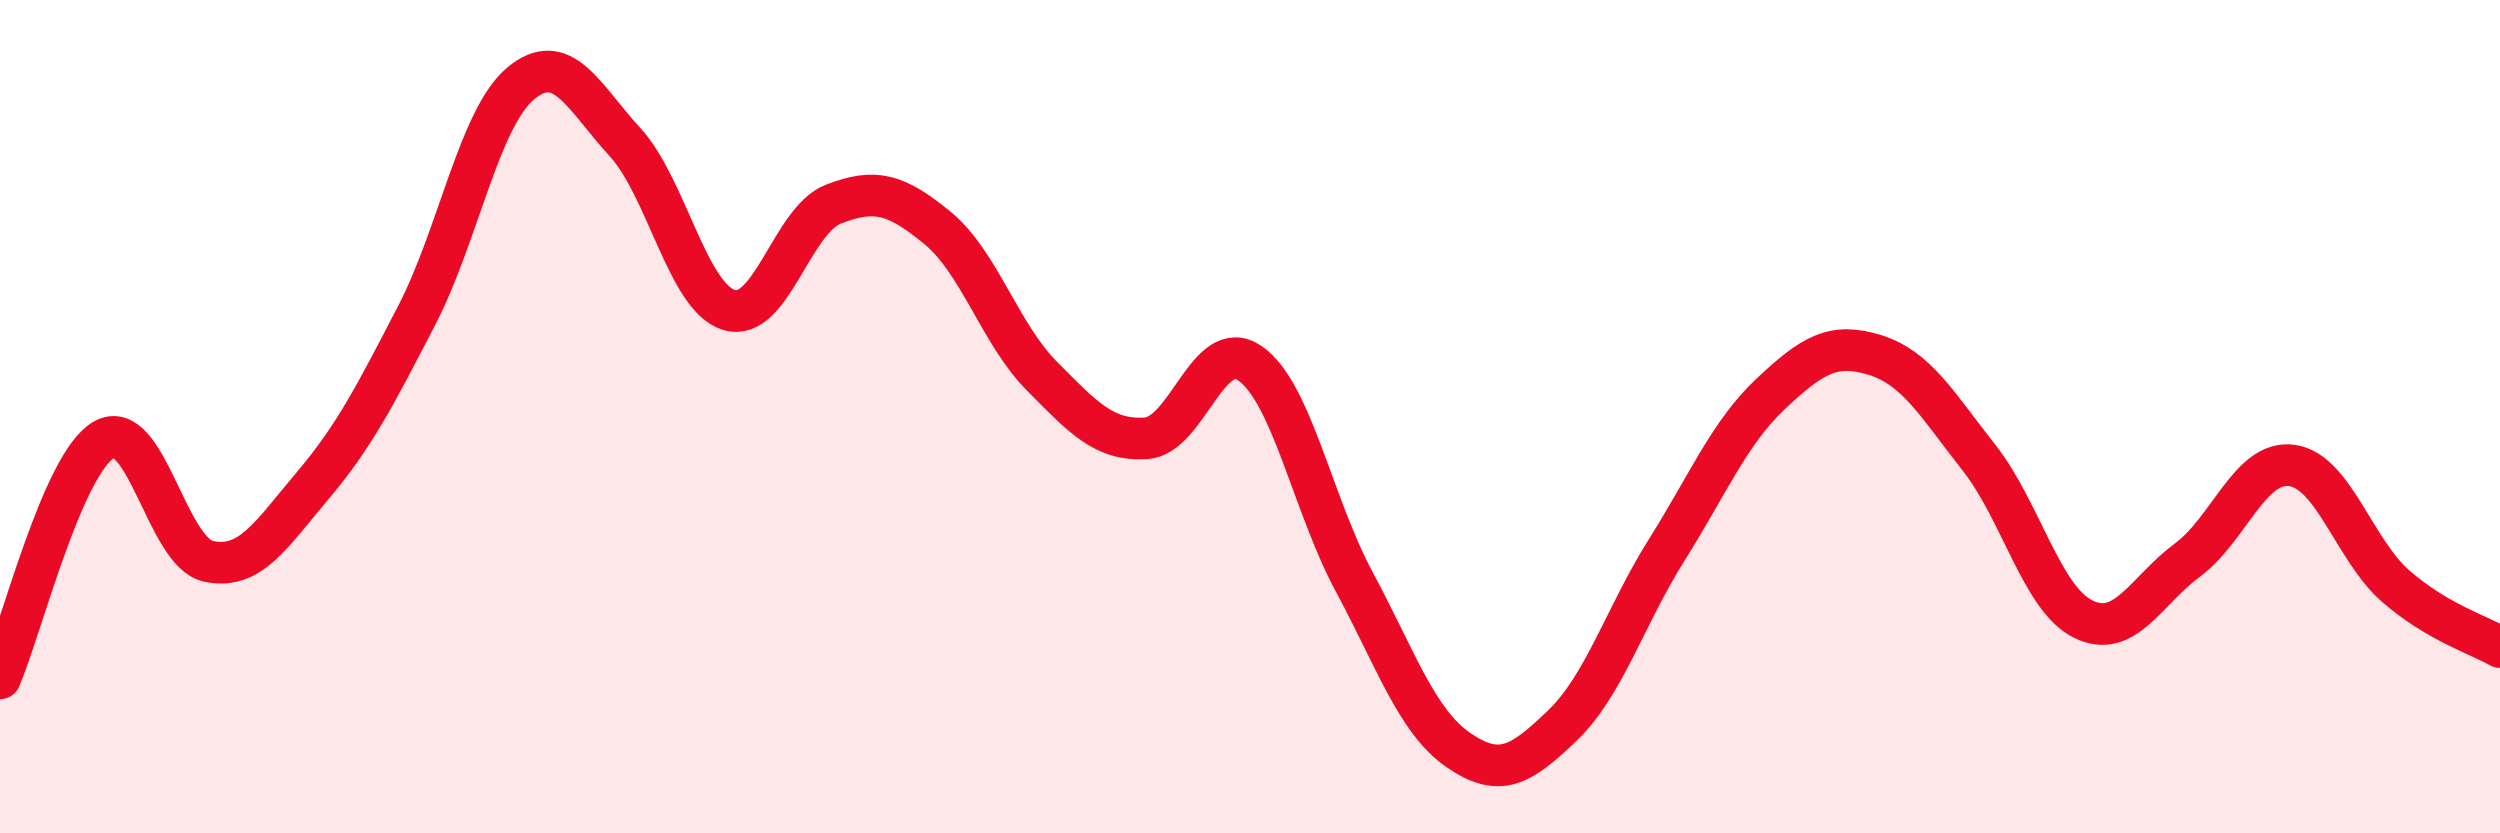
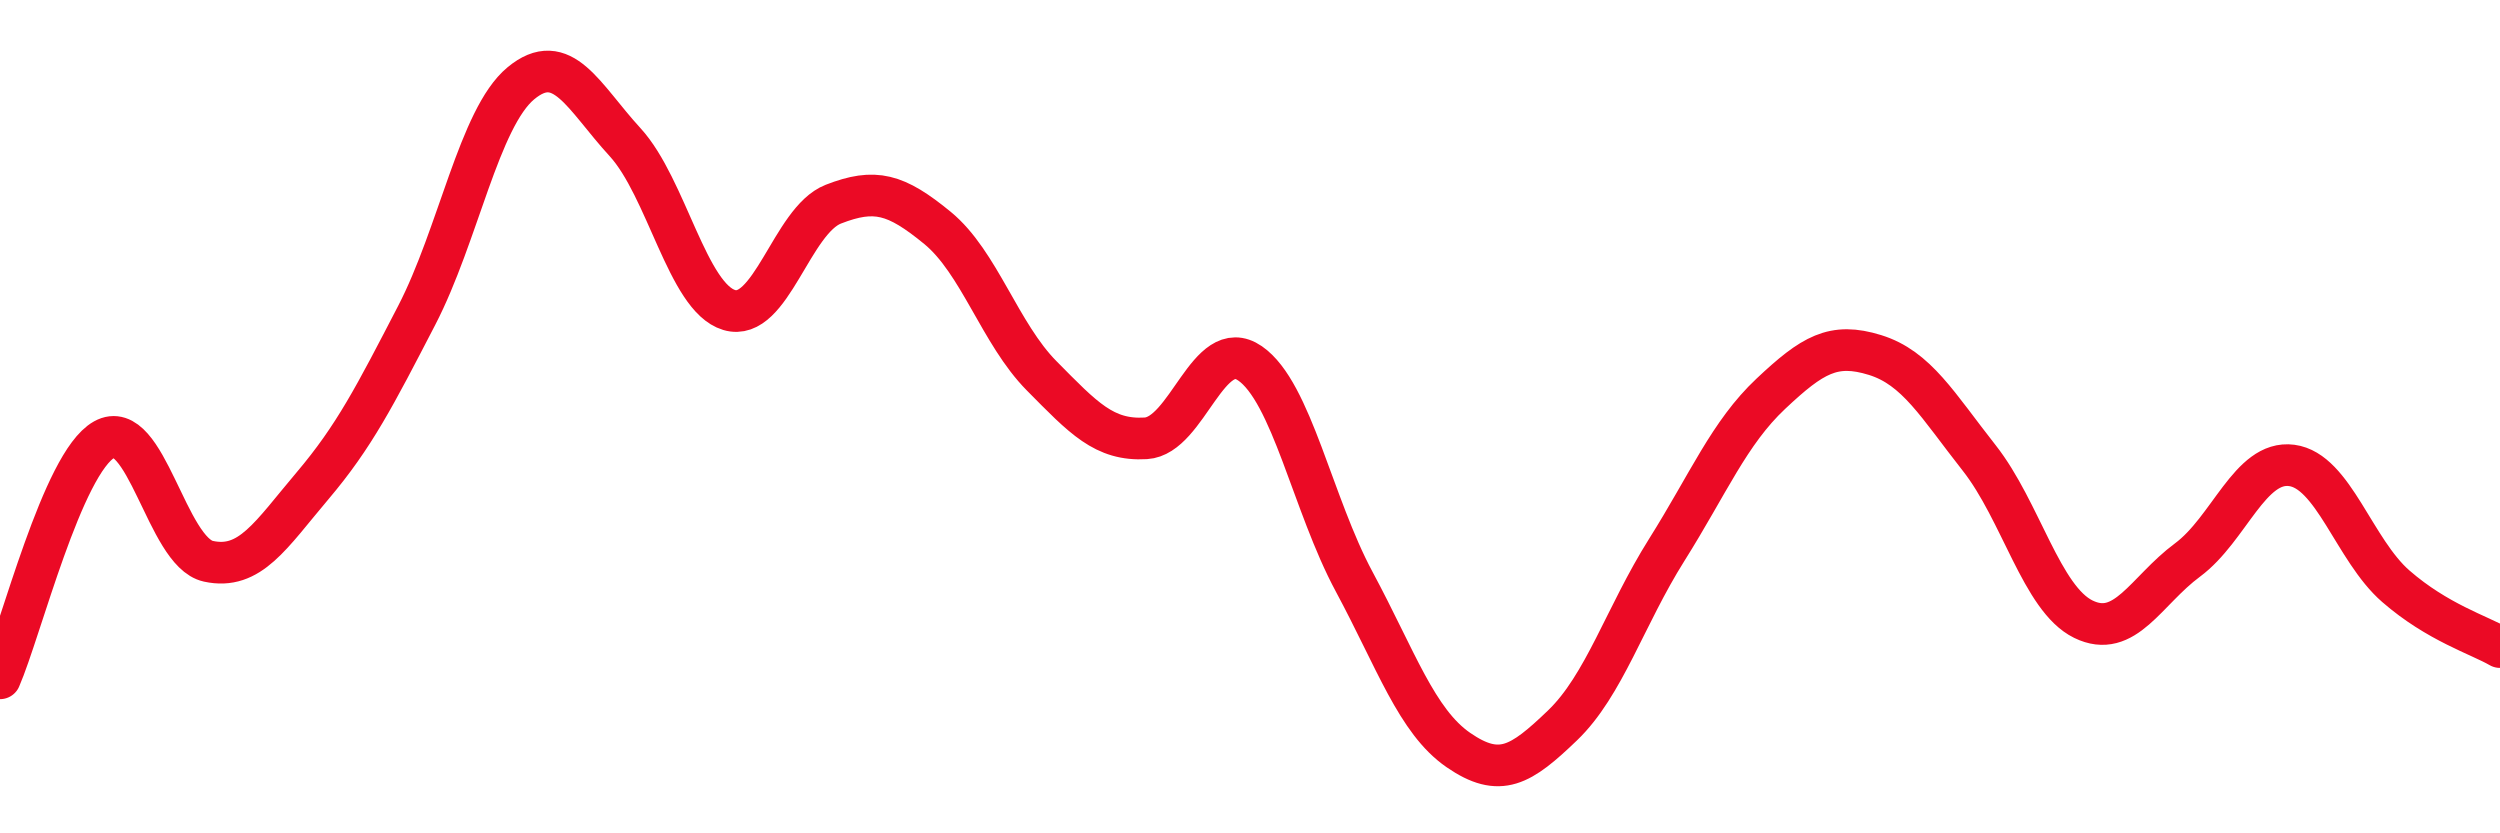
<svg xmlns="http://www.w3.org/2000/svg" width="60" height="20" viewBox="0 0 60 20">
-   <path d="M 0,16.28 C 0.5,15.13 1.5,11.11 2.5,10.55 C 3.5,9.99 4,13.25 5,13.47 C 6,13.69 6.5,12.84 7.5,11.66 C 8.5,10.48 9,9.5 10,7.57 C 11,5.64 11.5,2.83 12.5,2 C 13.5,1.17 14,2.32 15,3.41 C 16,4.5 16.5,7.14 17.5,7.44 C 18.5,7.74 19,5.29 20,4.9 C 21,4.51 21.5,4.65 22.5,5.47 C 23.5,6.29 24,8.01 25,9.02 C 26,10.03 26.5,10.58 27.5,10.52 C 28.5,10.46 29,8.03 30,8.72 C 31,9.41 31.5,12.1 32.5,13.96 C 33.5,15.82 34,17.31 35,18 C 36,18.69 36.5,18.37 37.5,17.41 C 38.5,16.45 39,14.79 40,13.2 C 41,11.61 41.5,10.39 42.5,9.45 C 43.5,8.51 44,8.21 45,8.52 C 46,8.83 46.5,9.72 47.5,10.99 C 48.5,12.26 49,14.37 50,14.86 C 51,15.35 51.5,14.18 52.5,13.44 C 53.5,12.7 54,11.04 55,11.17 C 56,11.3 56.5,13.2 57.5,14.07 C 58.5,14.94 59.5,15.24 60,15.53L60 20L0 20Z" fill="#EB0A25" opacity="0.1" stroke-linecap="round" stroke-linejoin="round" />
  <path d="M 0,16.28 C 0.5,15.13 1.5,11.11 2.5,10.55 C 3.5,9.99 4,13.25 5,13.47 C 6,13.69 6.5,12.84 7.5,11.66 C 8.5,10.48 9,9.5 10,7.57 C 11,5.64 11.5,2.83 12.5,2 C 13.5,1.17 14,2.32 15,3.41 C 16,4.5 16.5,7.14 17.5,7.44 C 18.5,7.74 19,5.29 20,4.9 C 21,4.51 21.5,4.65 22.5,5.47 C 23.5,6.29 24,8.01 25,9.02 C 26,10.03 26.5,10.58 27.5,10.52 C 28.5,10.46 29,8.03 30,8.72 C 31,9.41 31.5,12.1 32.5,13.96 C 33.5,15.82 34,17.31 35,18 C 36,18.69 36.5,18.37 37.5,17.41 C 38.5,16.45 39,14.79 40,13.2 C 41,11.61 41.5,10.39 42.5,9.45 C 43.5,8.51 44,8.21 45,8.52 C 46,8.83 46.5,9.72 47.5,10.99 C 48.5,12.26 49,14.37 50,14.86 C 51,15.35 51.5,14.18 52.5,13.44 C 53.5,12.7 54,11.04 55,11.17 C 56,11.3 56.5,13.2 57.5,14.07 C 58.5,14.94 59.5,15.24 60,15.53" stroke="#EB0A25" stroke-width="1" fill="none" stroke-linecap="round" stroke-linejoin="round" />
</svg>